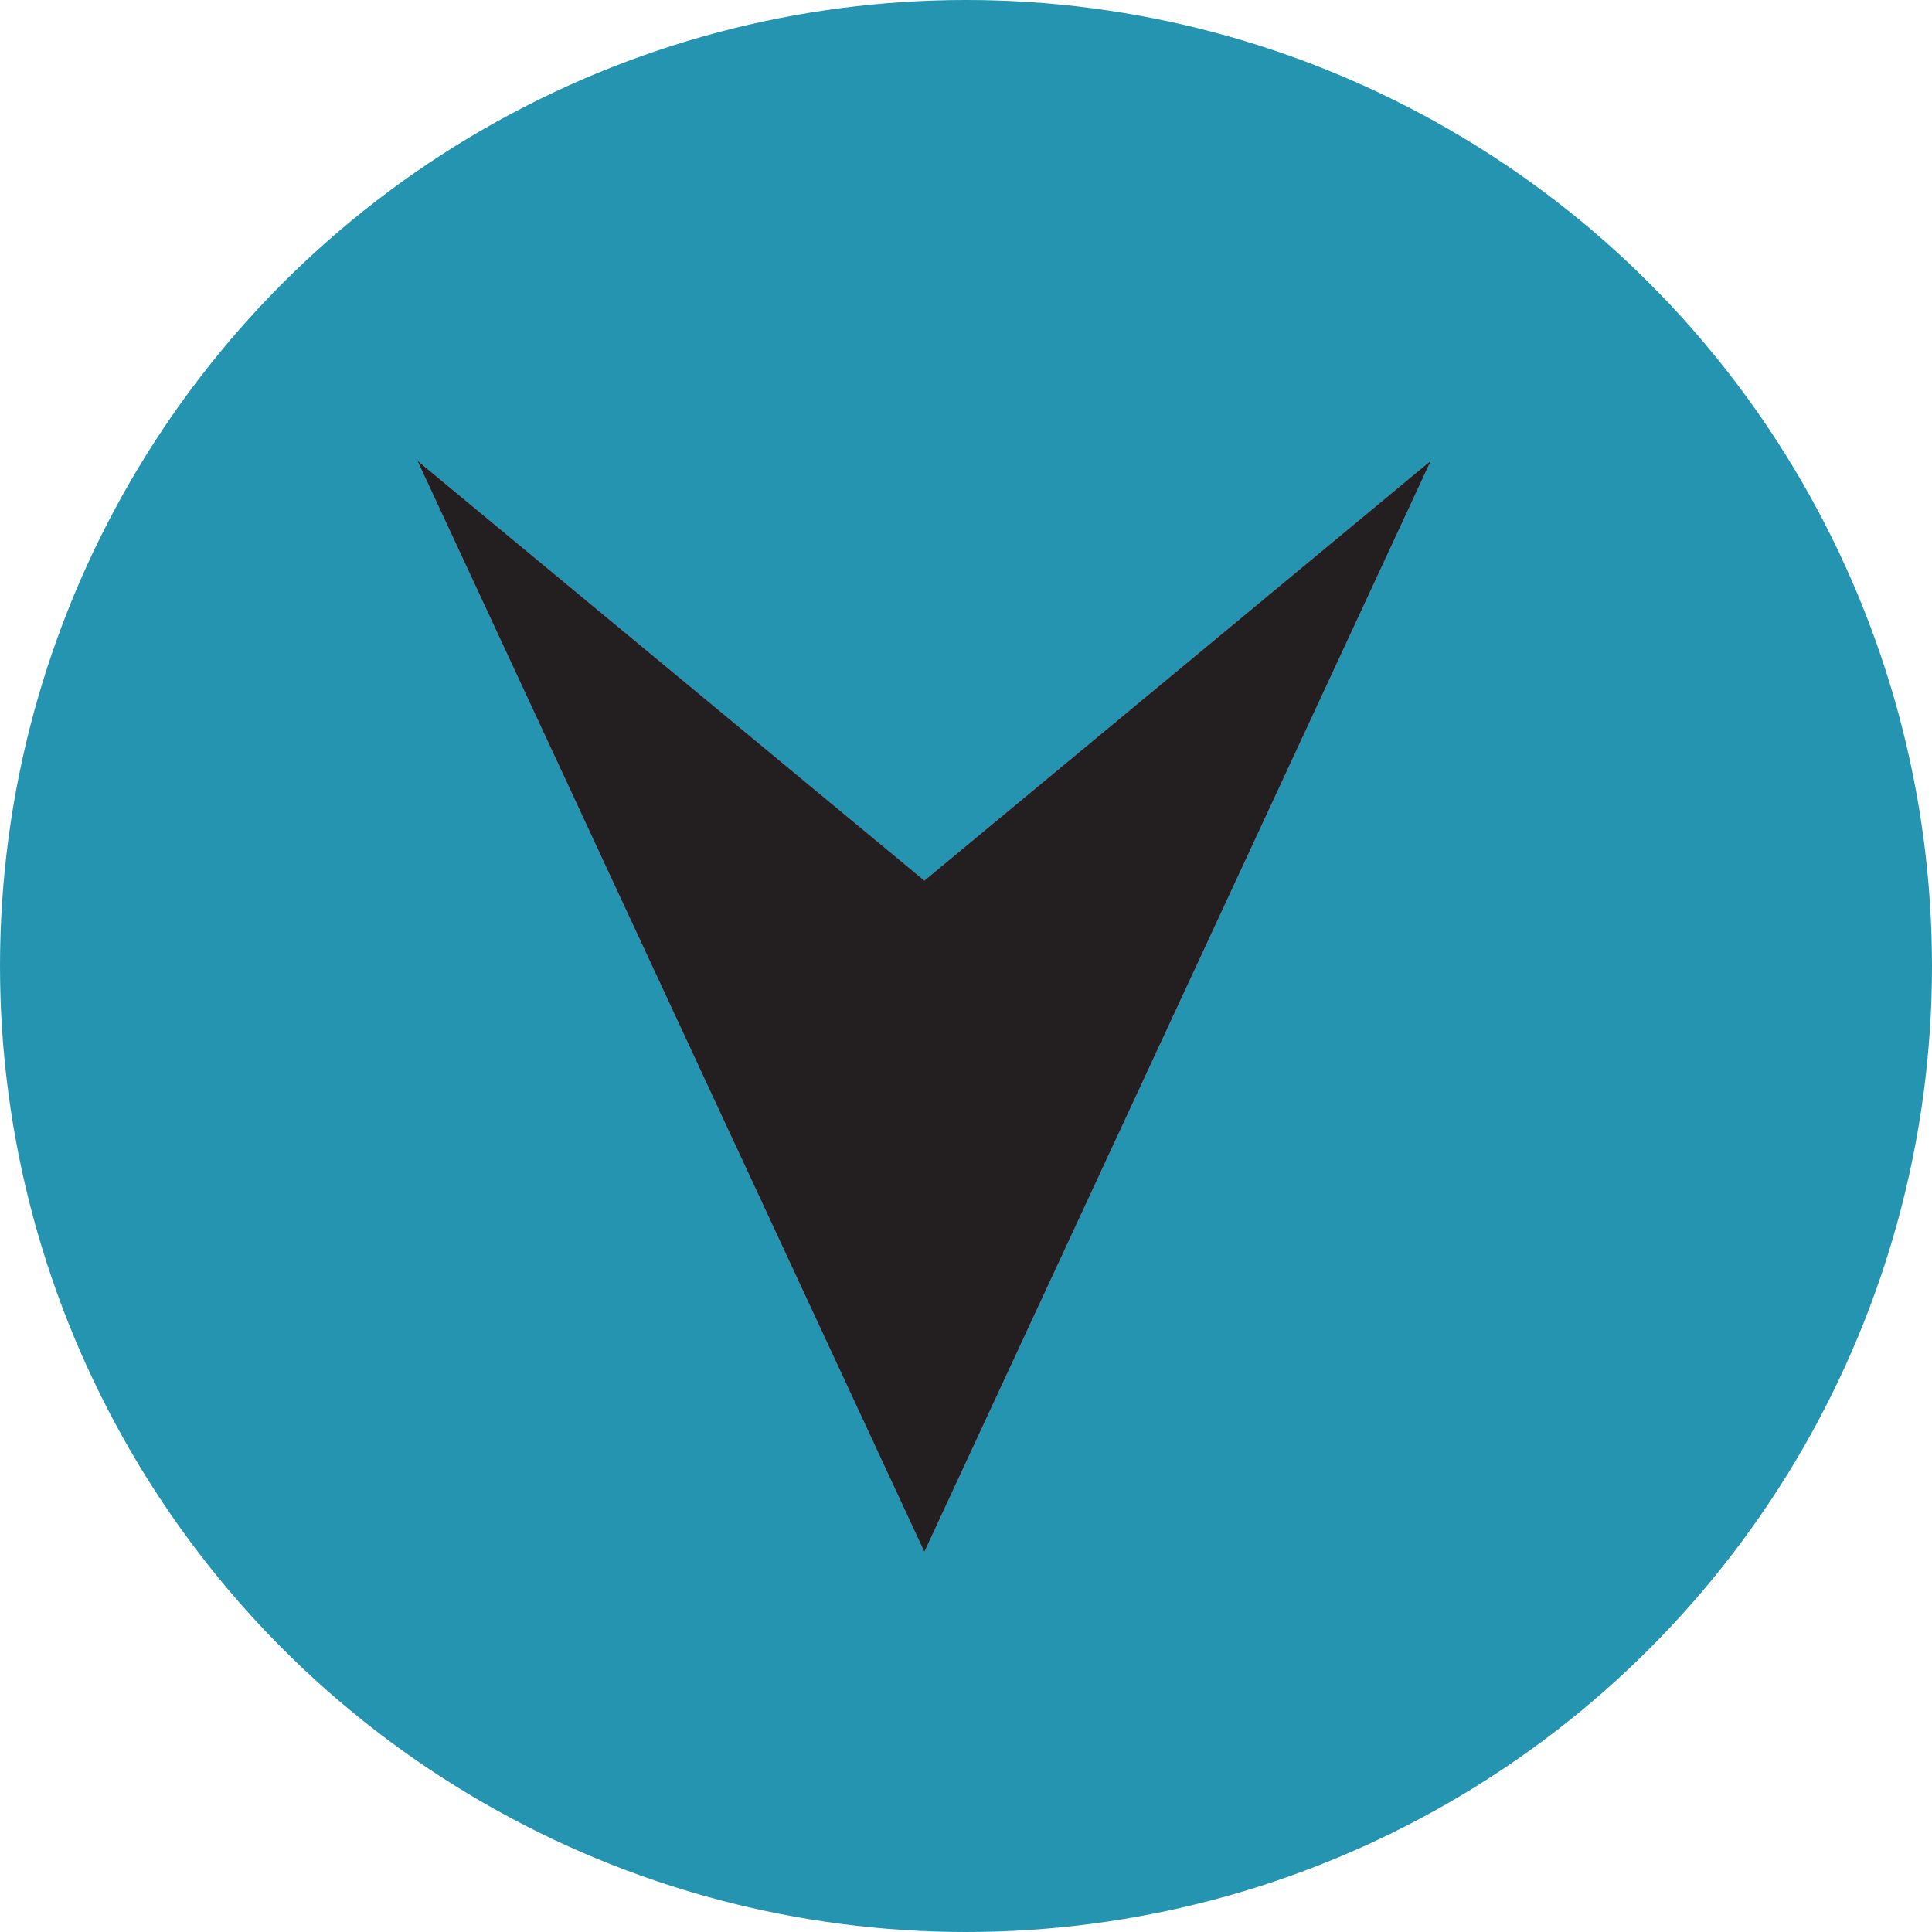
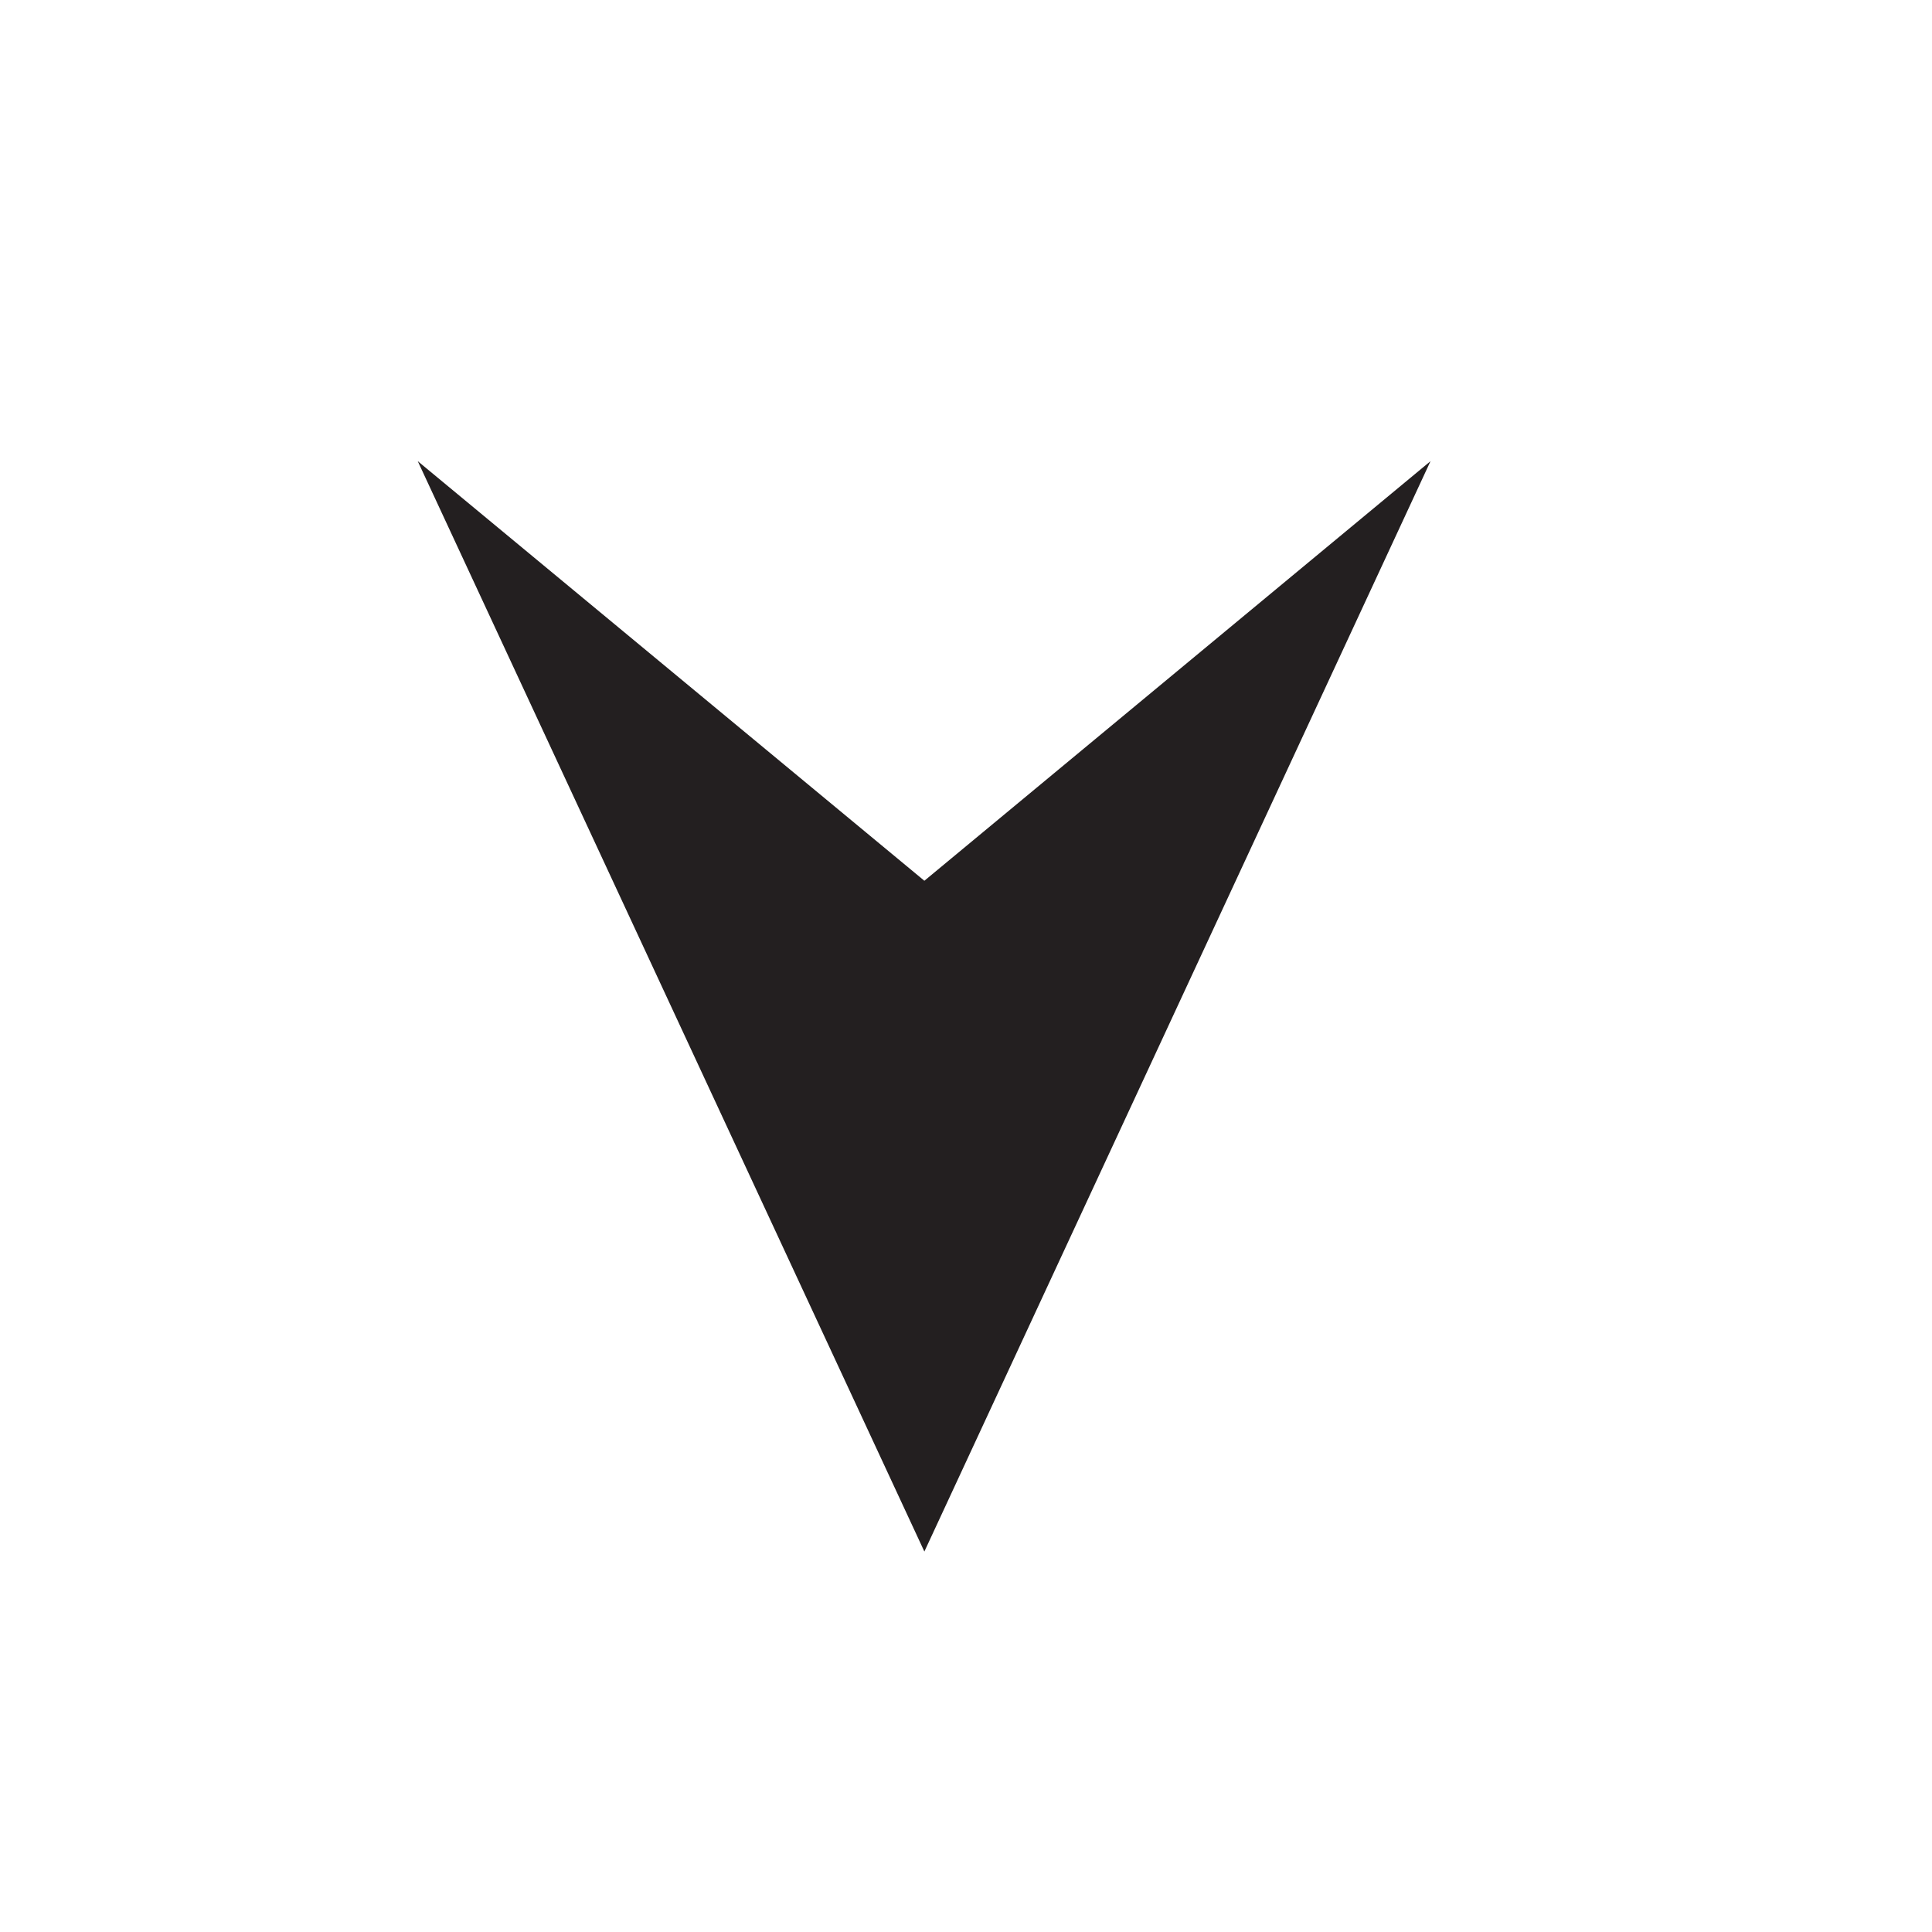
<svg xmlns="http://www.w3.org/2000/svg" xmlns:xlink="http://www.w3.org/1999/xlink" viewBox="0 0 23 23">
  <defs>
    <style>.cls-1{fill:#eb2d34;}.cls-2{fill:#231f20;}.cls-3{fill:#2594b1;}</style>
    <symbol id="Arrow_3" data-name="Arrow 3" viewBox="0 0 23.18 21.53">
-       <polygon class="cls-1" points="0 21.53 8.92 10.76 0 0 23.18 10.76 0 21.53" />
      <polygon class="cls-2" points="0 21.53 8.92 10.76 0 0 23.18 10.76 0 21.53" />
    </symbol>
  </defs>
  <title>next2</title>
  <g id="Layer_2" data-name="Layer 2">
    <g id="food_loss_process" data-name="food loss process">
-       <circle class="cls-3" cx="11.5" cy="11.5" r="11.5" />
      <use width="23.18" height="21.53" transform="translate(17.03 5.49) rotate(90) scale(0.56)" xlink:href="#Arrow_3" />
    </g>
  </g>
</svg>